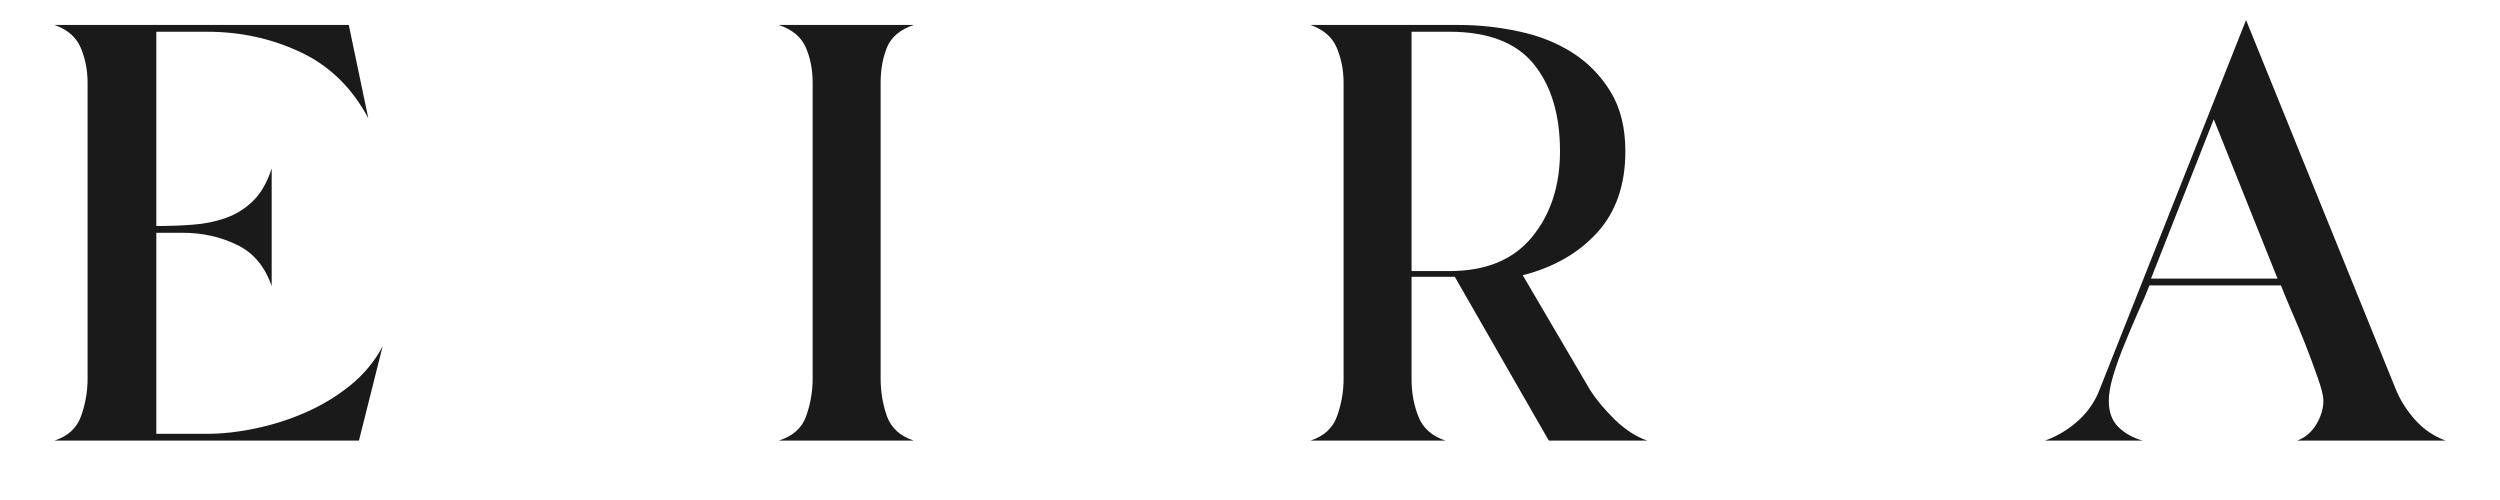
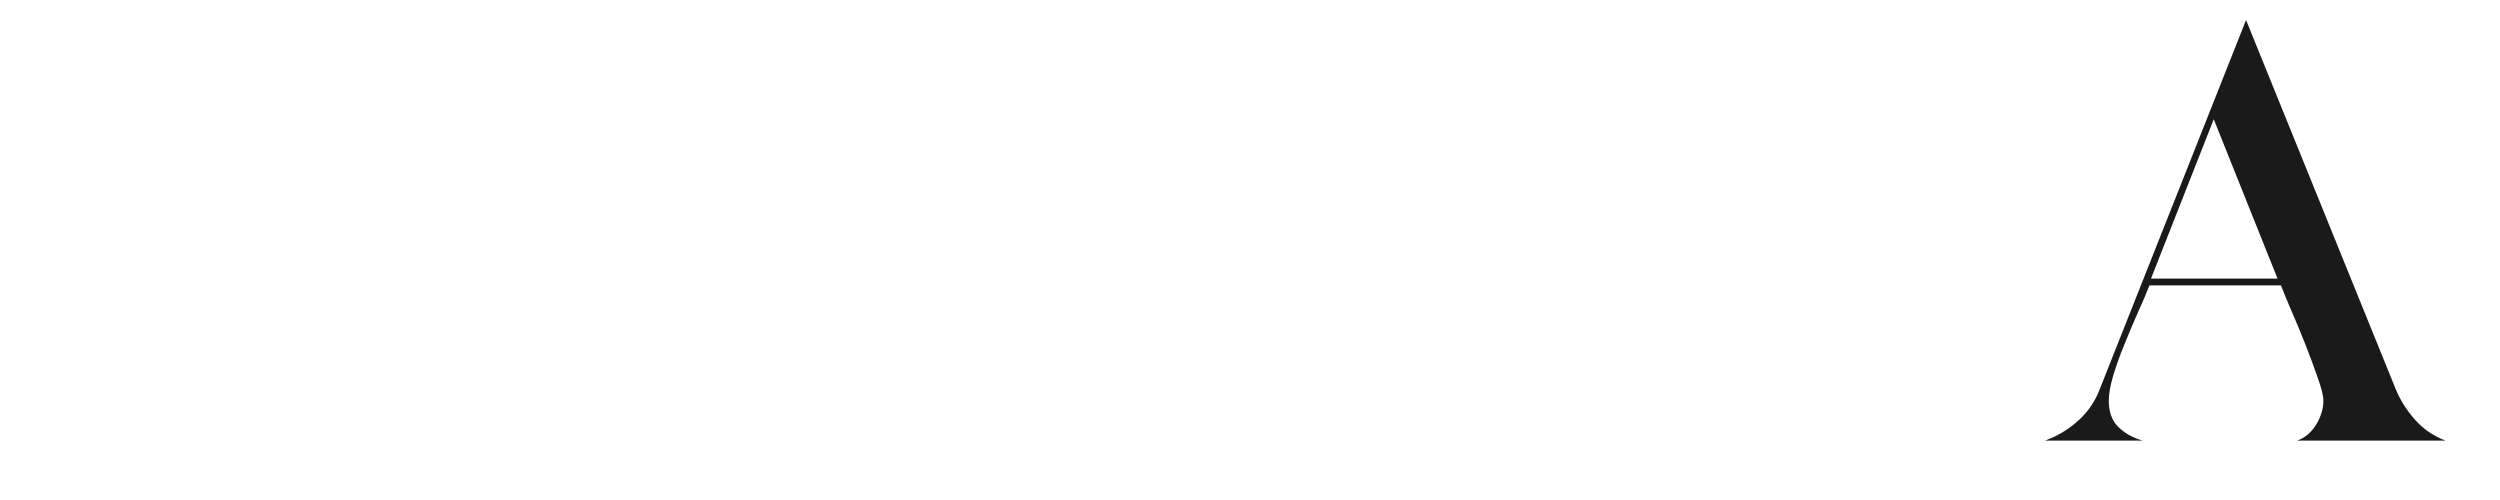
<svg xmlns="http://www.w3.org/2000/svg" width="200" zoomAndPan="magnify" viewBox="0 0 150 30" height="40" preserveAspectRatio="xMidYMid meet" version="1.2">
  <defs />
  <g id="429affbdde">
    <g style="fill:#1a1a1a;fill-opacity:1;">
      <g transform="translate(1.489, 26.436)">
-         <path style="stroke:none" d="M 10.891 -0.406 C 11.836 -0.406 12.828 -0.516 13.859 -0.734 C 14.898 -0.953 15.906 -1.273 16.875 -1.703 C 17.844 -2.129 18.734 -2.672 19.547 -3.328 C 20.359 -3.992 21 -4.77 21.469 -5.656 L 20.047 0 L 1.781 0 C 2.594 -0.27 3.125 -0.758 3.375 -1.469 C 3.633 -2.188 3.766 -2.938 3.766 -3.719 L 3.766 -21.469 C 3.766 -22.219 3.629 -22.914 3.359 -23.562 C 3.086 -24.207 2.562 -24.664 1.781 -24.938 L 19.438 -24.938 L 20.609 -19.344 C 19.629 -21.176 18.27 -22.5 16.531 -23.312 C 14.801 -24.125 12.938 -24.531 10.938 -24.531 L 7.891 -24.531 L 7.891 -12.875 C 8.629 -12.875 9.352 -12.898 10.062 -12.953 C 10.781 -13.004 11.445 -13.141 12.062 -13.359 C 12.676 -13.578 13.219 -13.914 13.688 -14.375 C 14.164 -14.832 14.539 -15.484 14.812 -16.328 L 14.812 -9.266 C 14.406 -10.453 13.707 -11.281 12.719 -11.75 C 11.738 -12.227 10.656 -12.469 9.469 -12.469 L 7.891 -12.469 L 7.891 -0.406 Z M 10.891 -0.406 " />
-       </g>
+         </g>
    </g>
    <g style="fill:#1a1a1a;fill-opacity:1;">
      <g transform="translate(44.947, 26.436)">
-         <path style="stroke:none" d="M 7.891 -3.719 C 7.891 -2.938 8.016 -2.188 8.266 -1.469 C 8.523 -0.758 9.062 -0.27 9.875 0 L 1.781 0 C 2.625 -0.27 3.172 -0.758 3.422 -1.469 C 3.68 -2.188 3.812 -2.938 3.812 -3.719 L 3.812 -21.469 C 3.812 -22.25 3.676 -22.953 3.406 -23.578 C 3.133 -24.211 2.594 -24.664 1.781 -24.938 L 9.875 -24.938 C 9.062 -24.664 8.523 -24.211 8.266 -23.578 C 8.016 -22.953 7.891 -22.25 7.891 -21.469 Z M 7.891 -3.719 " />
-       </g>
+         </g>
    </g>
    <g style="fill:#1a1a1a;fill-opacity:1;">
      <g transform="translate(76.803, 26.436)">
-         <path style="stroke:none" d="M 7.891 -3.672 C 7.891 -2.891 8.023 -2.148 8.297 -1.453 C 8.566 -0.754 9.109 -0.27 9.922 0 L 1.828 0 C 2.641 -0.27 3.172 -0.758 3.422 -1.469 C 3.68 -2.188 3.812 -2.938 3.812 -3.719 L 3.812 -21.469 C 3.812 -22.219 3.676 -22.914 3.406 -23.562 C 3.133 -24.207 2.609 -24.664 1.828 -24.938 L 10.734 -24.938 C 11.953 -24.938 13.156 -24.805 14.344 -24.547 C 15.531 -24.297 16.594 -23.875 17.531 -23.281 C 18.469 -22.688 19.234 -21.906 19.828 -20.938 C 20.422 -19.969 20.719 -18.773 20.719 -17.359 C 20.719 -15.348 20.156 -13.723 19.031 -12.484 C 17.914 -11.254 16.426 -10.398 14.562 -9.922 L 18.625 -3 C 19 -2.426 19.488 -1.844 20.094 -1.25 C 20.707 -0.656 21.352 -0.238 22.031 0 L 16.125 0 L 10.484 -9.828 L 7.891 -9.828 Z M 7.891 -10.172 L 10.172 -10.172 C 12.348 -10.172 13.992 -10.848 15.109 -12.203 C 16.234 -13.566 16.797 -15.285 16.797 -17.359 C 16.797 -19.555 16.27 -21.301 15.219 -22.594 C 14.164 -23.883 12.484 -24.531 10.172 -24.531 L 7.891 -24.531 Z M 7.891 -10.172 " />
-       </g>
+         </g>
    </g>
    <g style="fill:#1a1a1a;fill-opacity:1;">
      <g transform="translate(120.872, 26.436)">
        <path style="stroke:none" d="M 5.656 -2.391 C 5.656 -1.711 5.848 -1.188 6.234 -0.812 C 6.617 -0.438 7.102 -0.164 7.688 0 L 1.828 0 C 2.578 -0.27 3.25 -0.676 3.844 -1.219 C 4.438 -1.758 4.867 -2.406 5.141 -3.156 L 13.891 -25.234 L 22.844 -3.156 C 23.113 -2.477 23.504 -1.848 24.016 -1.266 C 24.523 -0.691 25.141 -0.27 25.859 0 L 16.953 0 C 17.422 -0.164 17.801 -0.484 18.094 -0.953 C 18.383 -1.43 18.531 -1.91 18.531 -2.391 C 18.531 -2.691 18.414 -3.156 18.188 -3.781 C 17.969 -4.414 17.723 -5.078 17.453 -5.766 C 17.18 -6.461 16.898 -7.141 16.609 -7.797 C 16.328 -8.461 16.117 -8.969 15.984 -9.312 L 8.094 -9.312 C 7.926 -8.875 7.703 -8.348 7.422 -7.734 C 7.148 -7.117 6.879 -6.477 6.609 -5.812 C 6.336 -5.156 6.109 -4.52 5.922 -3.906 C 5.742 -3.301 5.656 -2.797 5.656 -2.391 Z M 8.188 -9.719 L 15.781 -9.719 L 11.953 -19.281 Z M 8.188 -9.719 " />
      </g>
    </g>
  </g>
</svg>